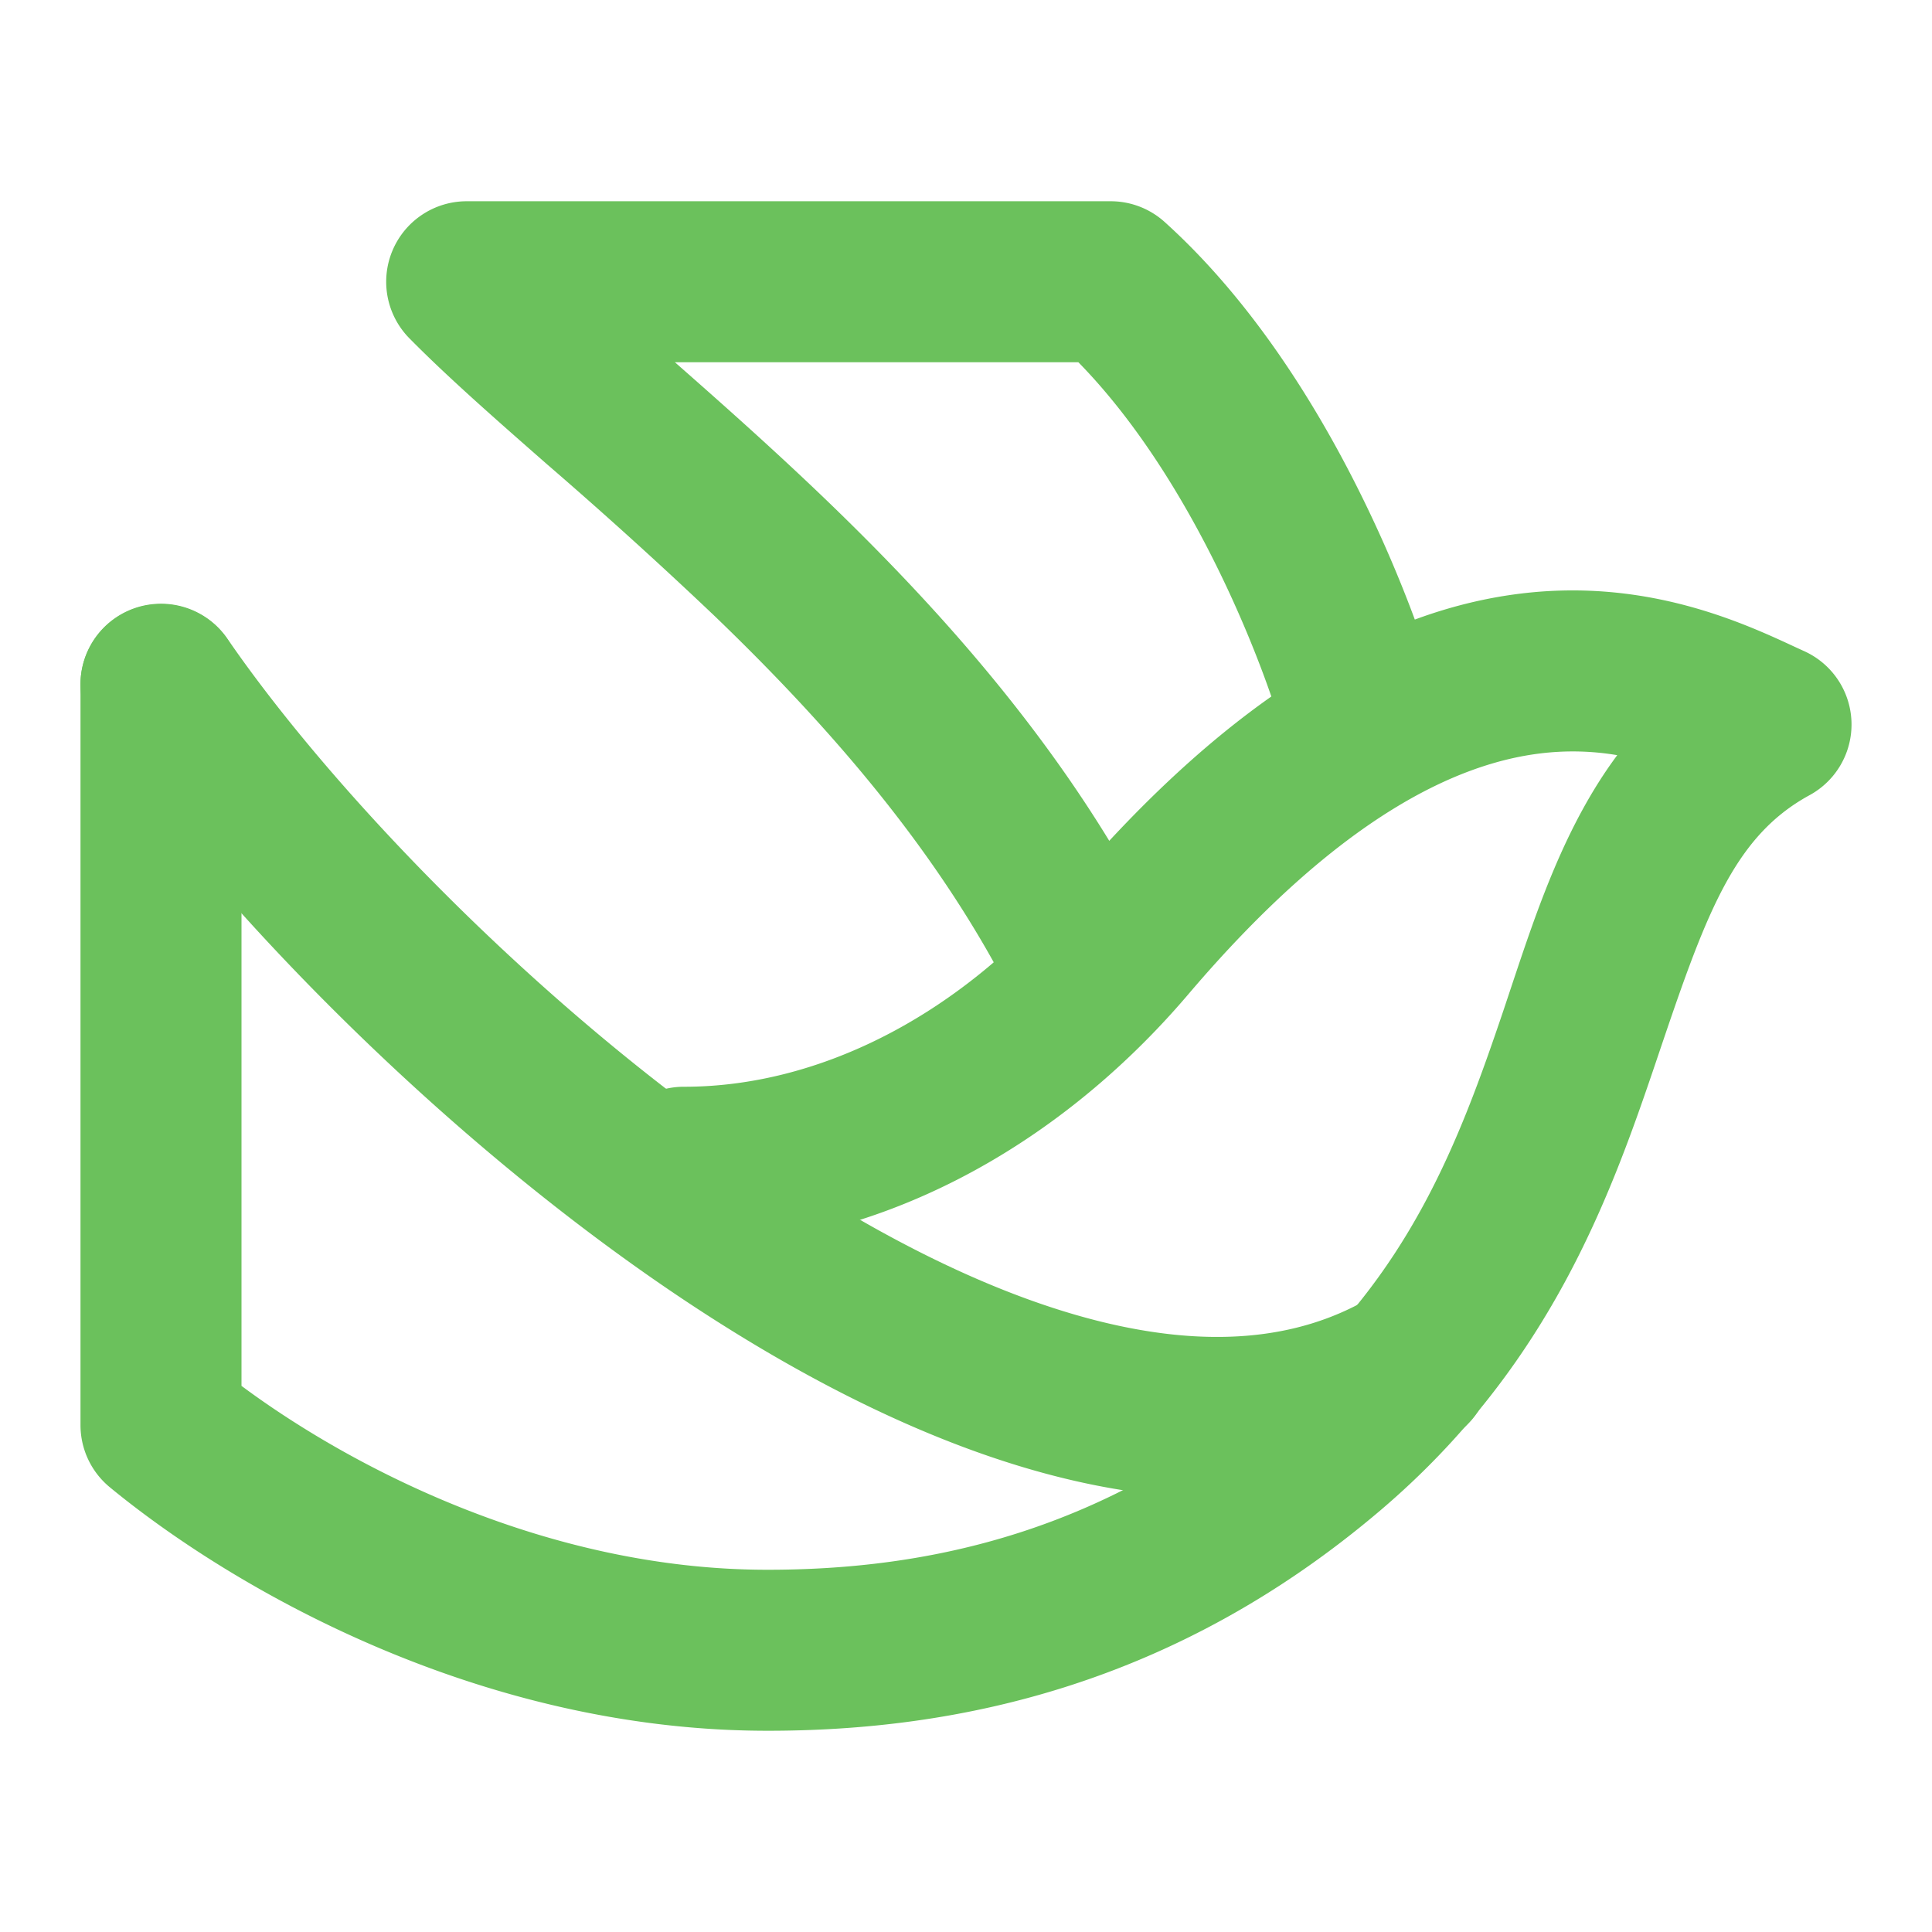
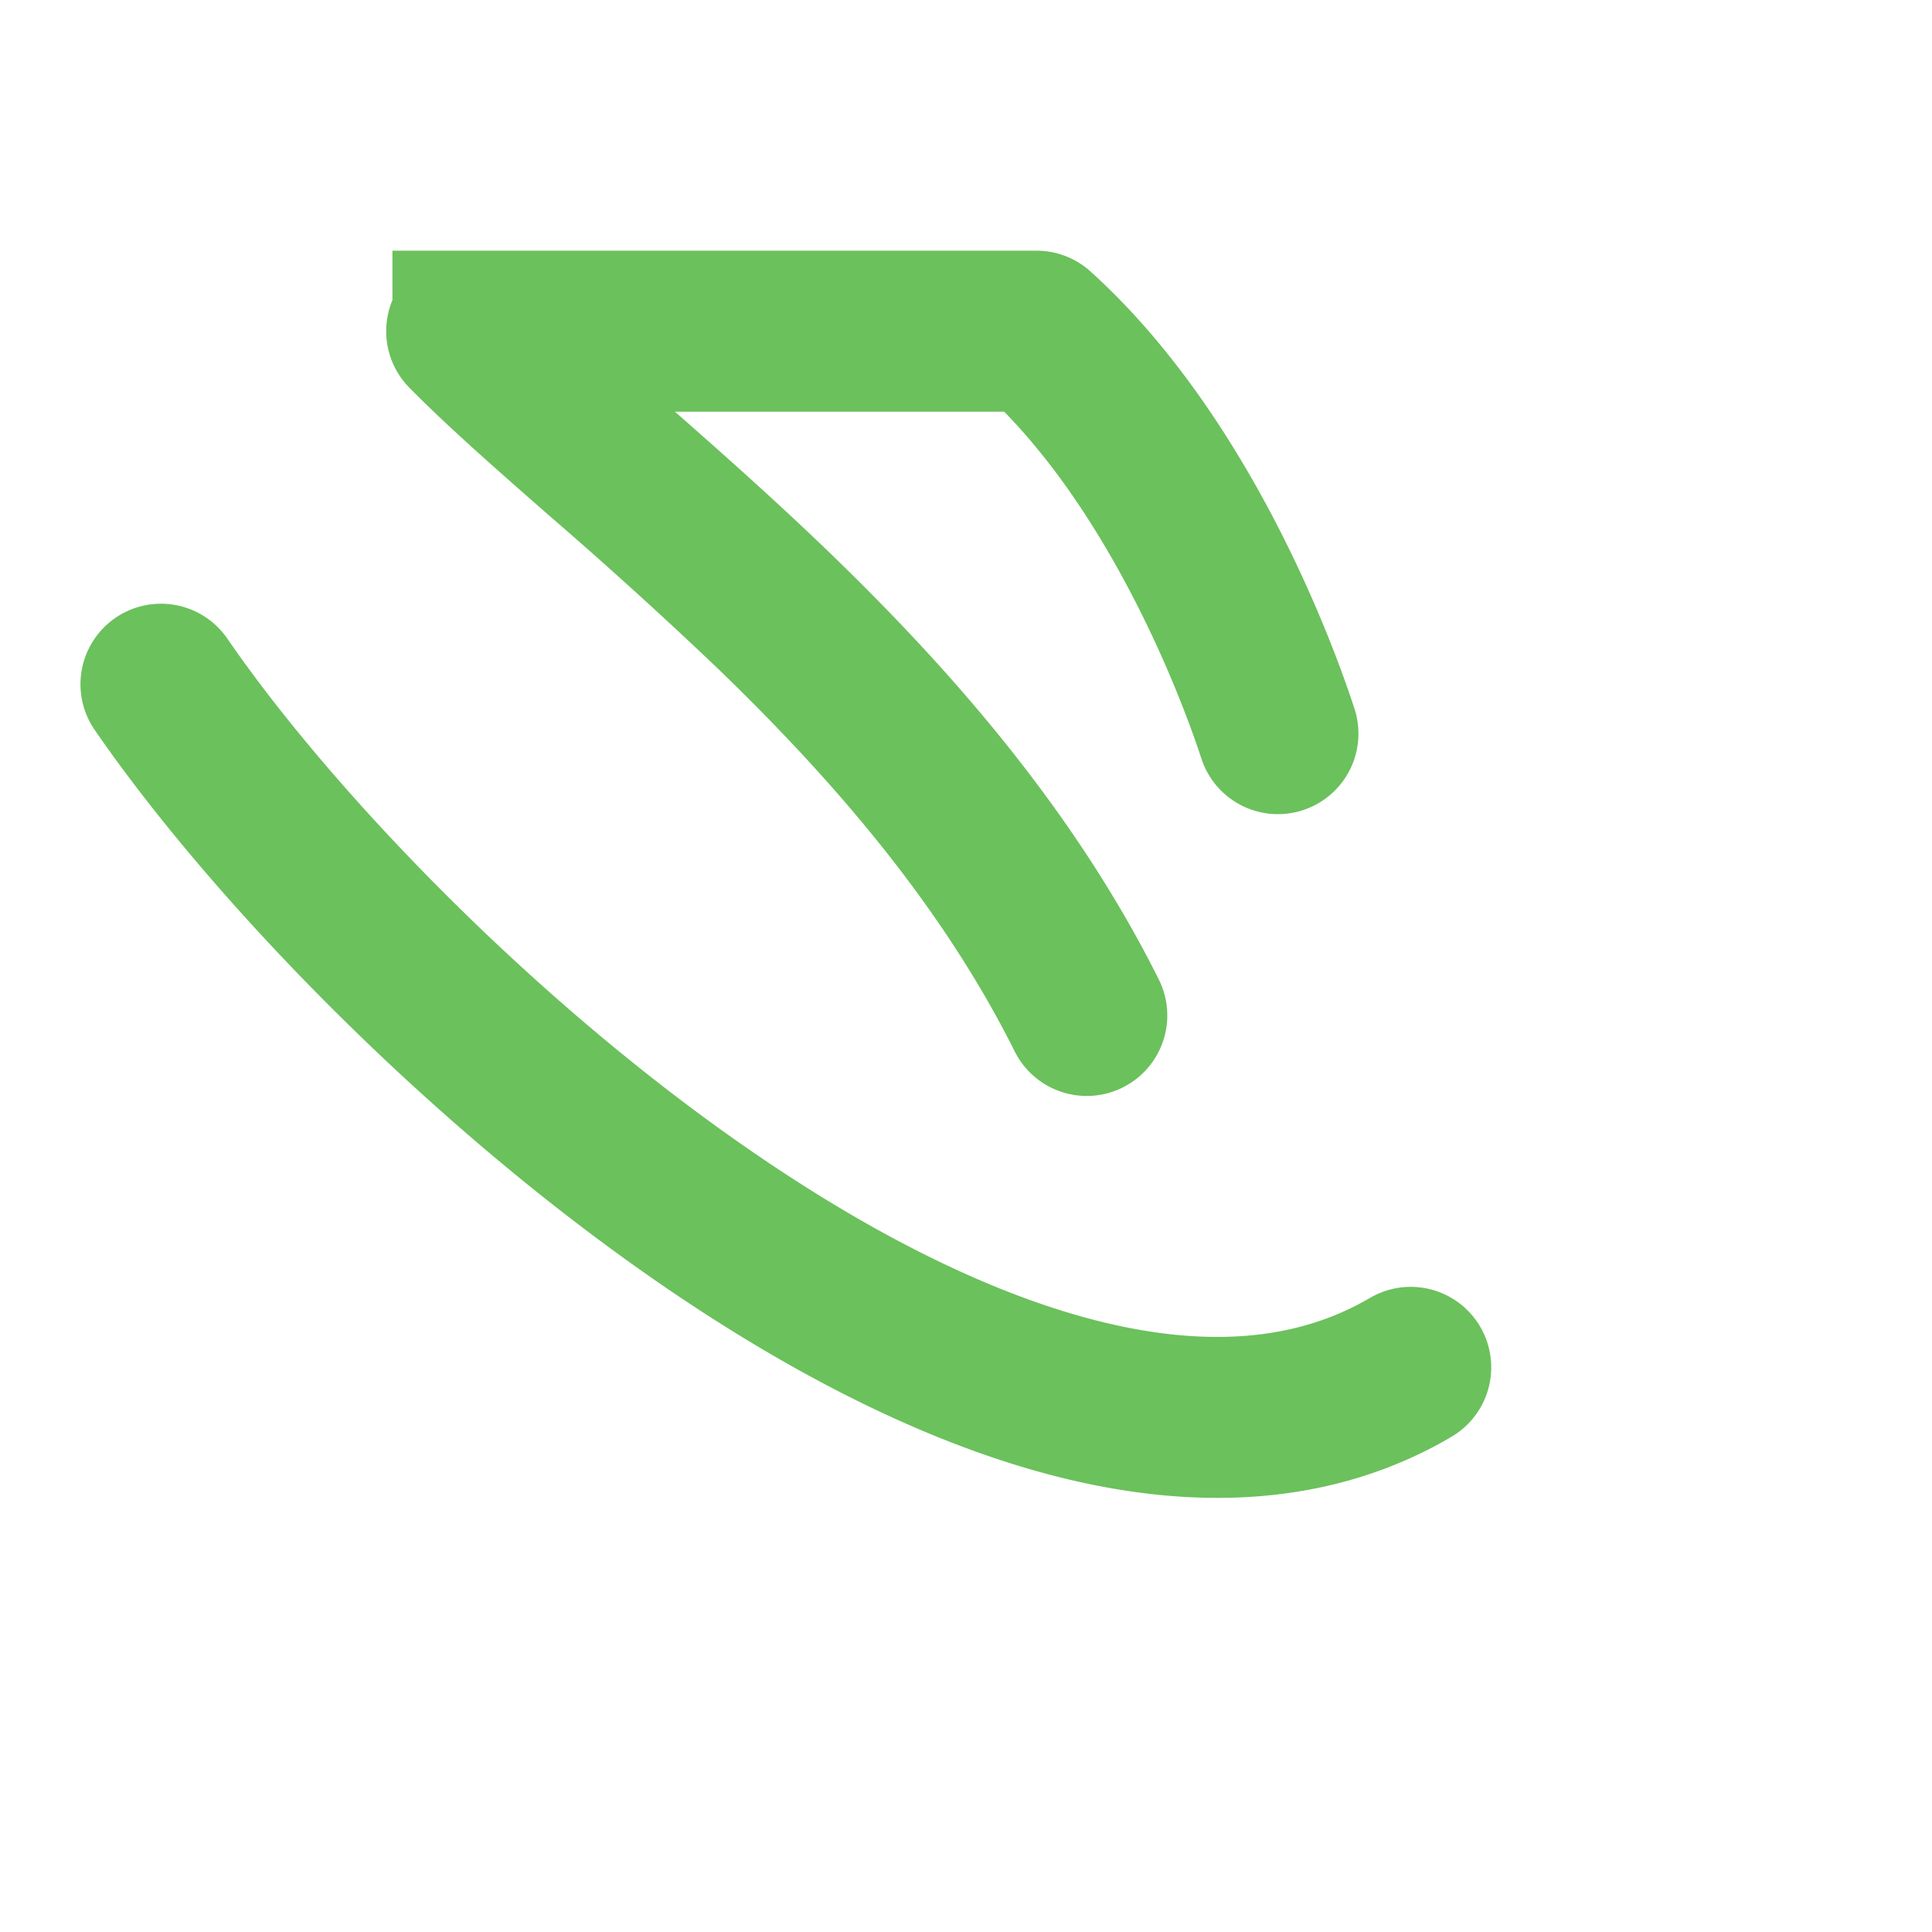
<svg xmlns="http://www.w3.org/2000/svg" t="1753946136393" class="icon" viewBox="0 0 1024 1024" version="1.1" p-id="40092" width="200" height="200">
-   <path d="M816.512 399.317c-42.965 5.205-105.6 32.341-186.667 127.659L597.333 499.328l32.512 27.648C559.36 609.835 462.848 661.333 362.667 661.333a42.667 42.667 0 1 1 0-85.333c70.485 0 144.64-36.651 202.155-104.32 89.6-105.344 170.155-148.48 241.451-157.099 66.816-8.107 117.845 15.616 145.707 28.587l4.48 2.048a42.667 42.667 0 0 1 2.645 76.245c-41.045 22.357-55.552 64.853-81.365 141.227-24.32 71.851-56.576 161.707-146.091 237.824-107.947 91.776-222.891 117.163-326.443 116.821-151.211-0.469-281.173-74.88-347.008-129.067A42.667 42.667 0 0 1 42.667 755.328V362.667a42.667 42.667 0 0 1 85.333 0v371.883c59.861 44.459 162.987 97.109 277.461 97.451 88.192 0.256 181.845-20.779 270.933-96.512 70.485-59.947 96.853-130.048 120.533-200.149l4.352-13.056c13.44-40.277 28.288-84.907 55.893-122.027a140.8 140.8 0 0 0-40.661-0.939z" p-id="40093" fill="#6BC15C" />
  <path d="M120.491 338.475a42.667 42.667 0 1 0-70.315 48.384l70.315-48.384z m647.552 423.765a42.667 42.667 0 1 0-42.752-73.813L768 762.197zM50.176 386.859c61.696 89.685 180.224 213.547 310.059 300.587 65.024 43.563 135.04 79.403 204.032 96.171 69.205 16.853 140.715 15.147 203.776-21.333l-42.752-73.899c-38.272 22.187-85.461 25.813-140.885 12.331-55.68-13.568-116.352-43.733-176.64-84.139-120.832-80.981-231.637-197.12-287.275-278.101L50.176 386.859z" p-id="40094" fill="#6BC15C" />
-   <path d="M208 132.864a42.667 42.667 0 0 1 39.339-26.197h341.333a42.667 42.667 0 0 1 28.587 10.965c78.08 70.4 123.307 180.907 139.947 231.68a42.667 42.667 0 1 1-81.067 26.667c-14.507-44.16-50.048-128.256-104.576-183.979H357.717c25.045 22.016 52.651 46.507 80.555 73.344 63.36 61.013 130.133 135.979 175.915 227.584a42.667 42.667 0 0 1-76.373 38.144c-39.509-79.061-98.432-146.219-158.72-204.245a2505.643 2505.643 0 0 0-87.893-79.659l-0.896-0.768c-27.051-23.723-52.907-46.379-73.344-67.115a42.667 42.667 0 0 1-8.96-46.421z" p-id="40095" fill="#6BC15C" />
+   <path d="M208 132.864h341.333a42.667 42.667 0 0 1 28.587 10.965c78.08 70.4 123.307 180.907 139.947 231.68a42.667 42.667 0 1 1-81.067 26.667c-14.507-44.16-50.048-128.256-104.576-183.979H357.717c25.045 22.016 52.651 46.507 80.555 73.344 63.36 61.013 130.133 135.979 175.915 227.584a42.667 42.667 0 0 1-76.373 38.144c-39.509-79.061-98.432-146.219-158.72-204.245a2505.643 2505.643 0 0 0-87.893-79.659l-0.896-0.768c-27.051-23.723-52.907-46.379-73.344-67.115a42.667 42.667 0 0 1-8.96-46.421z" p-id="40095" fill="#6BC15C" />
</svg>